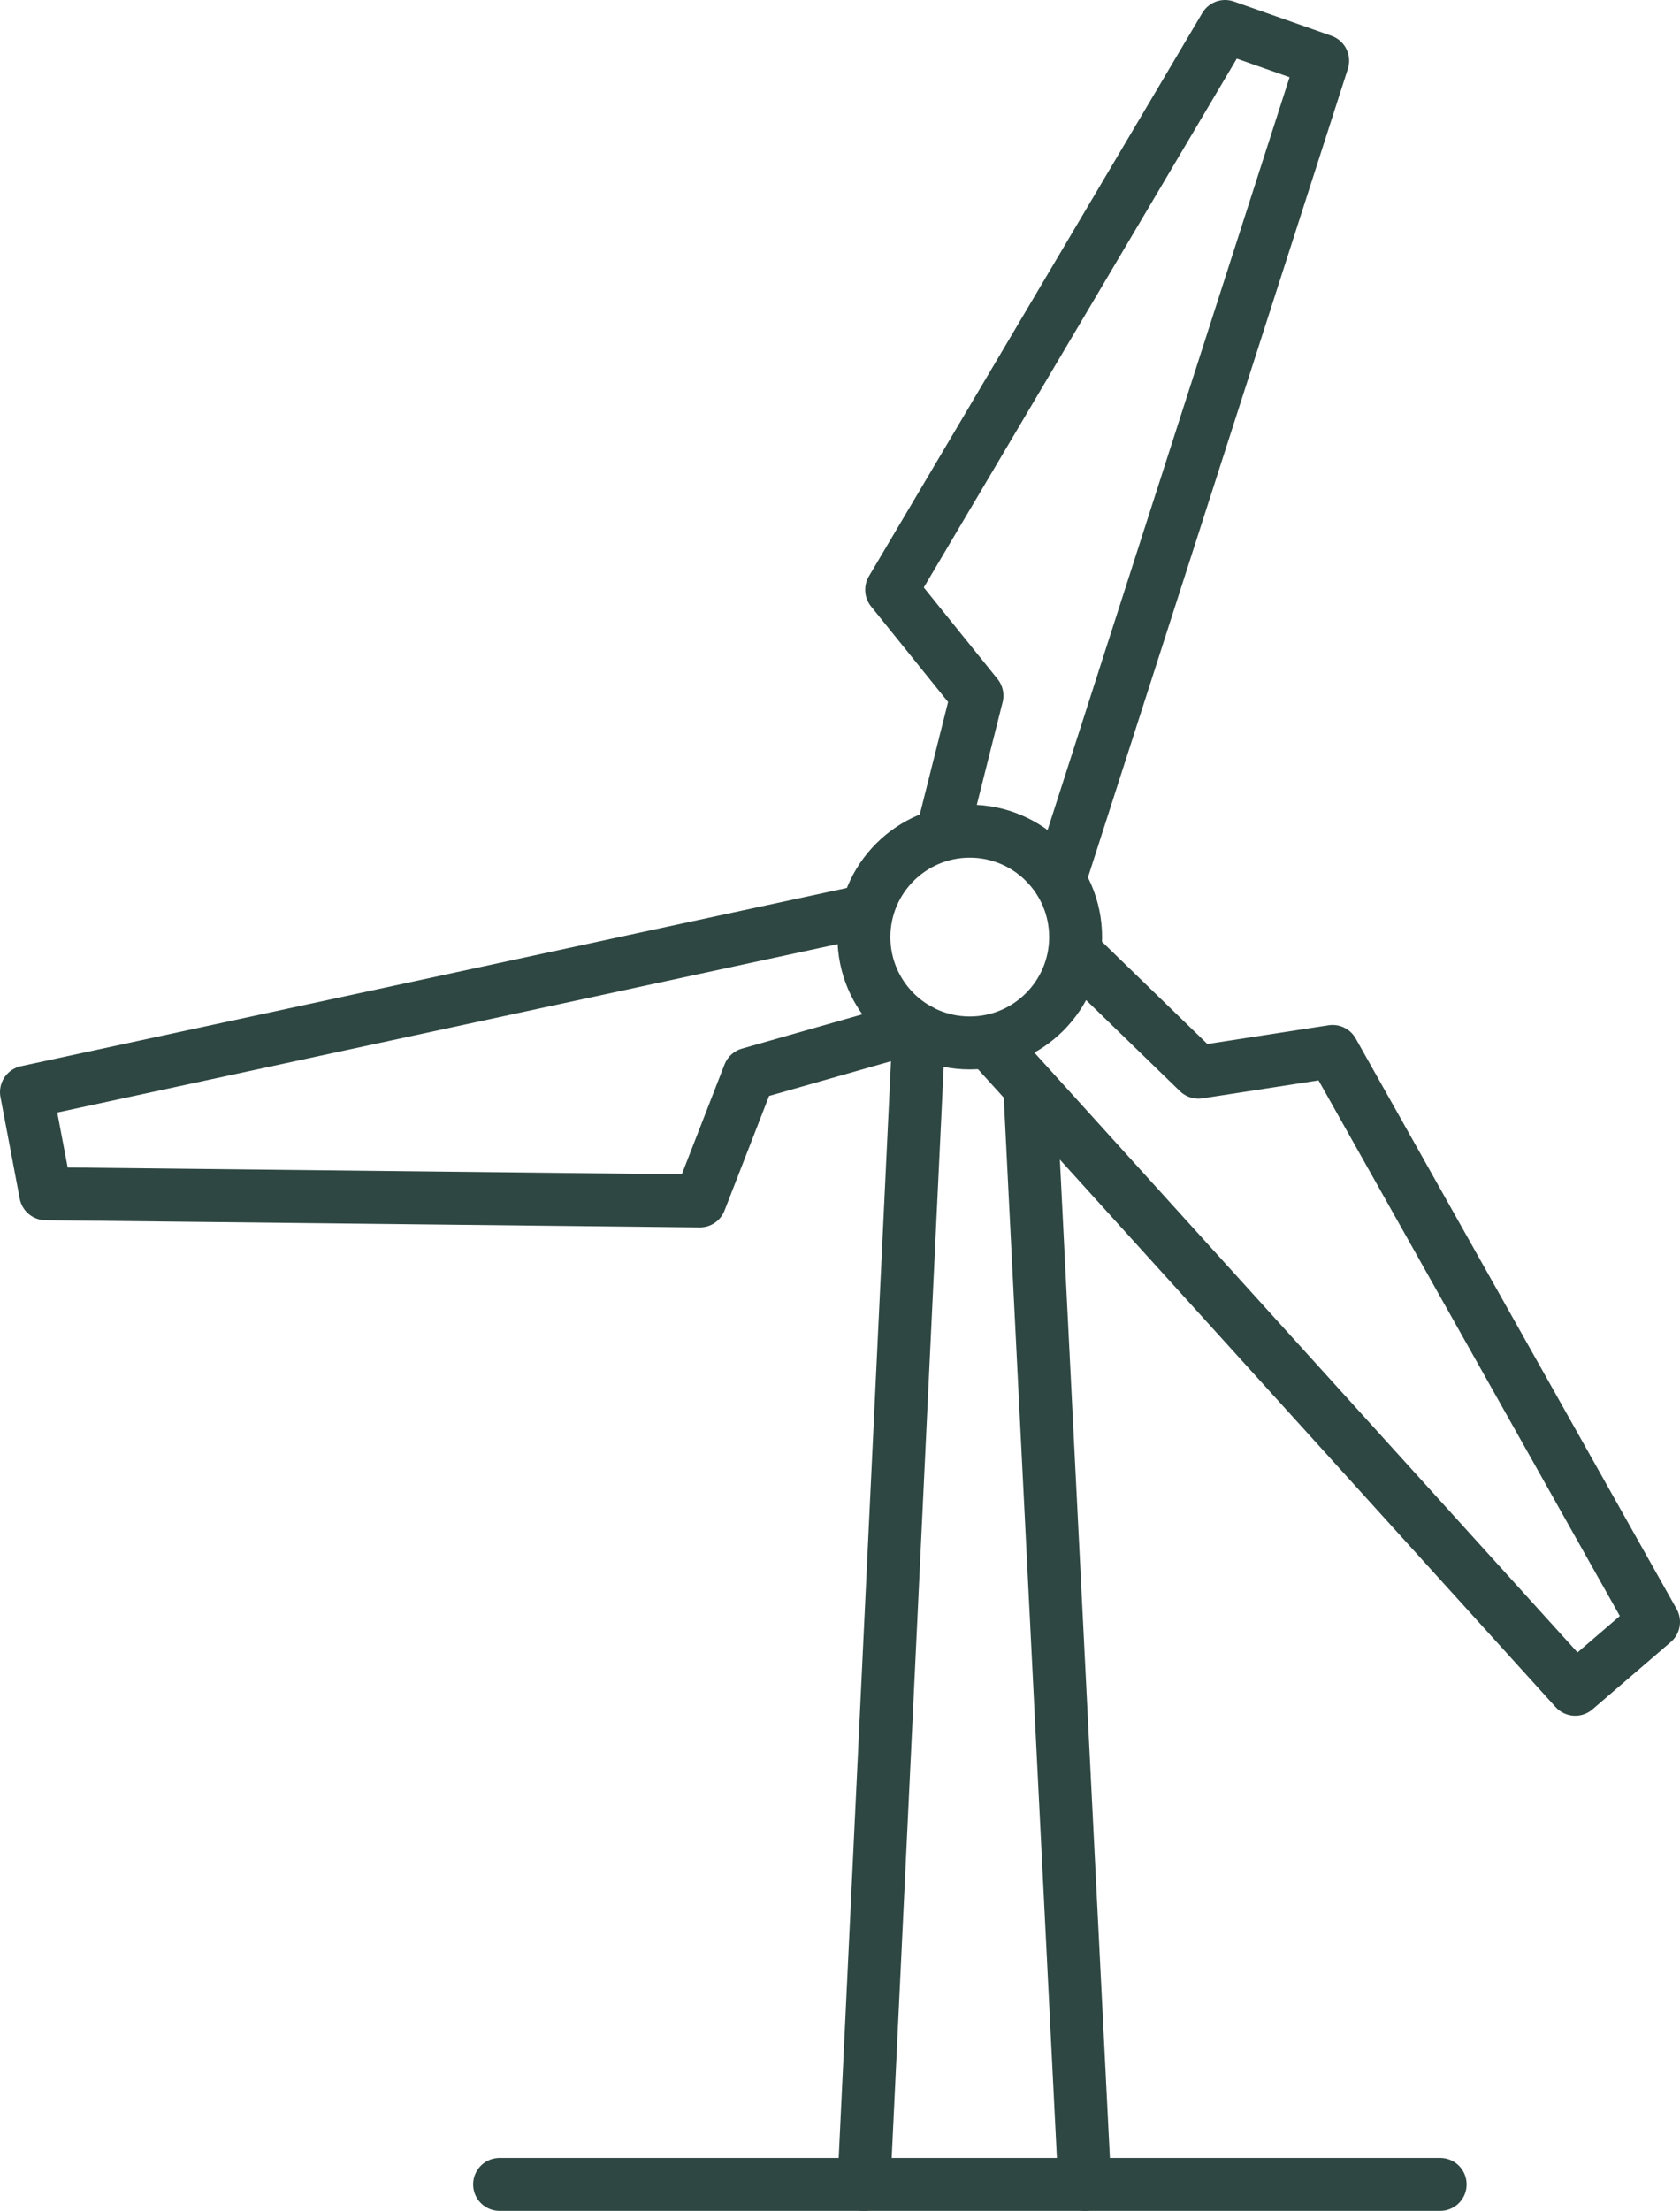
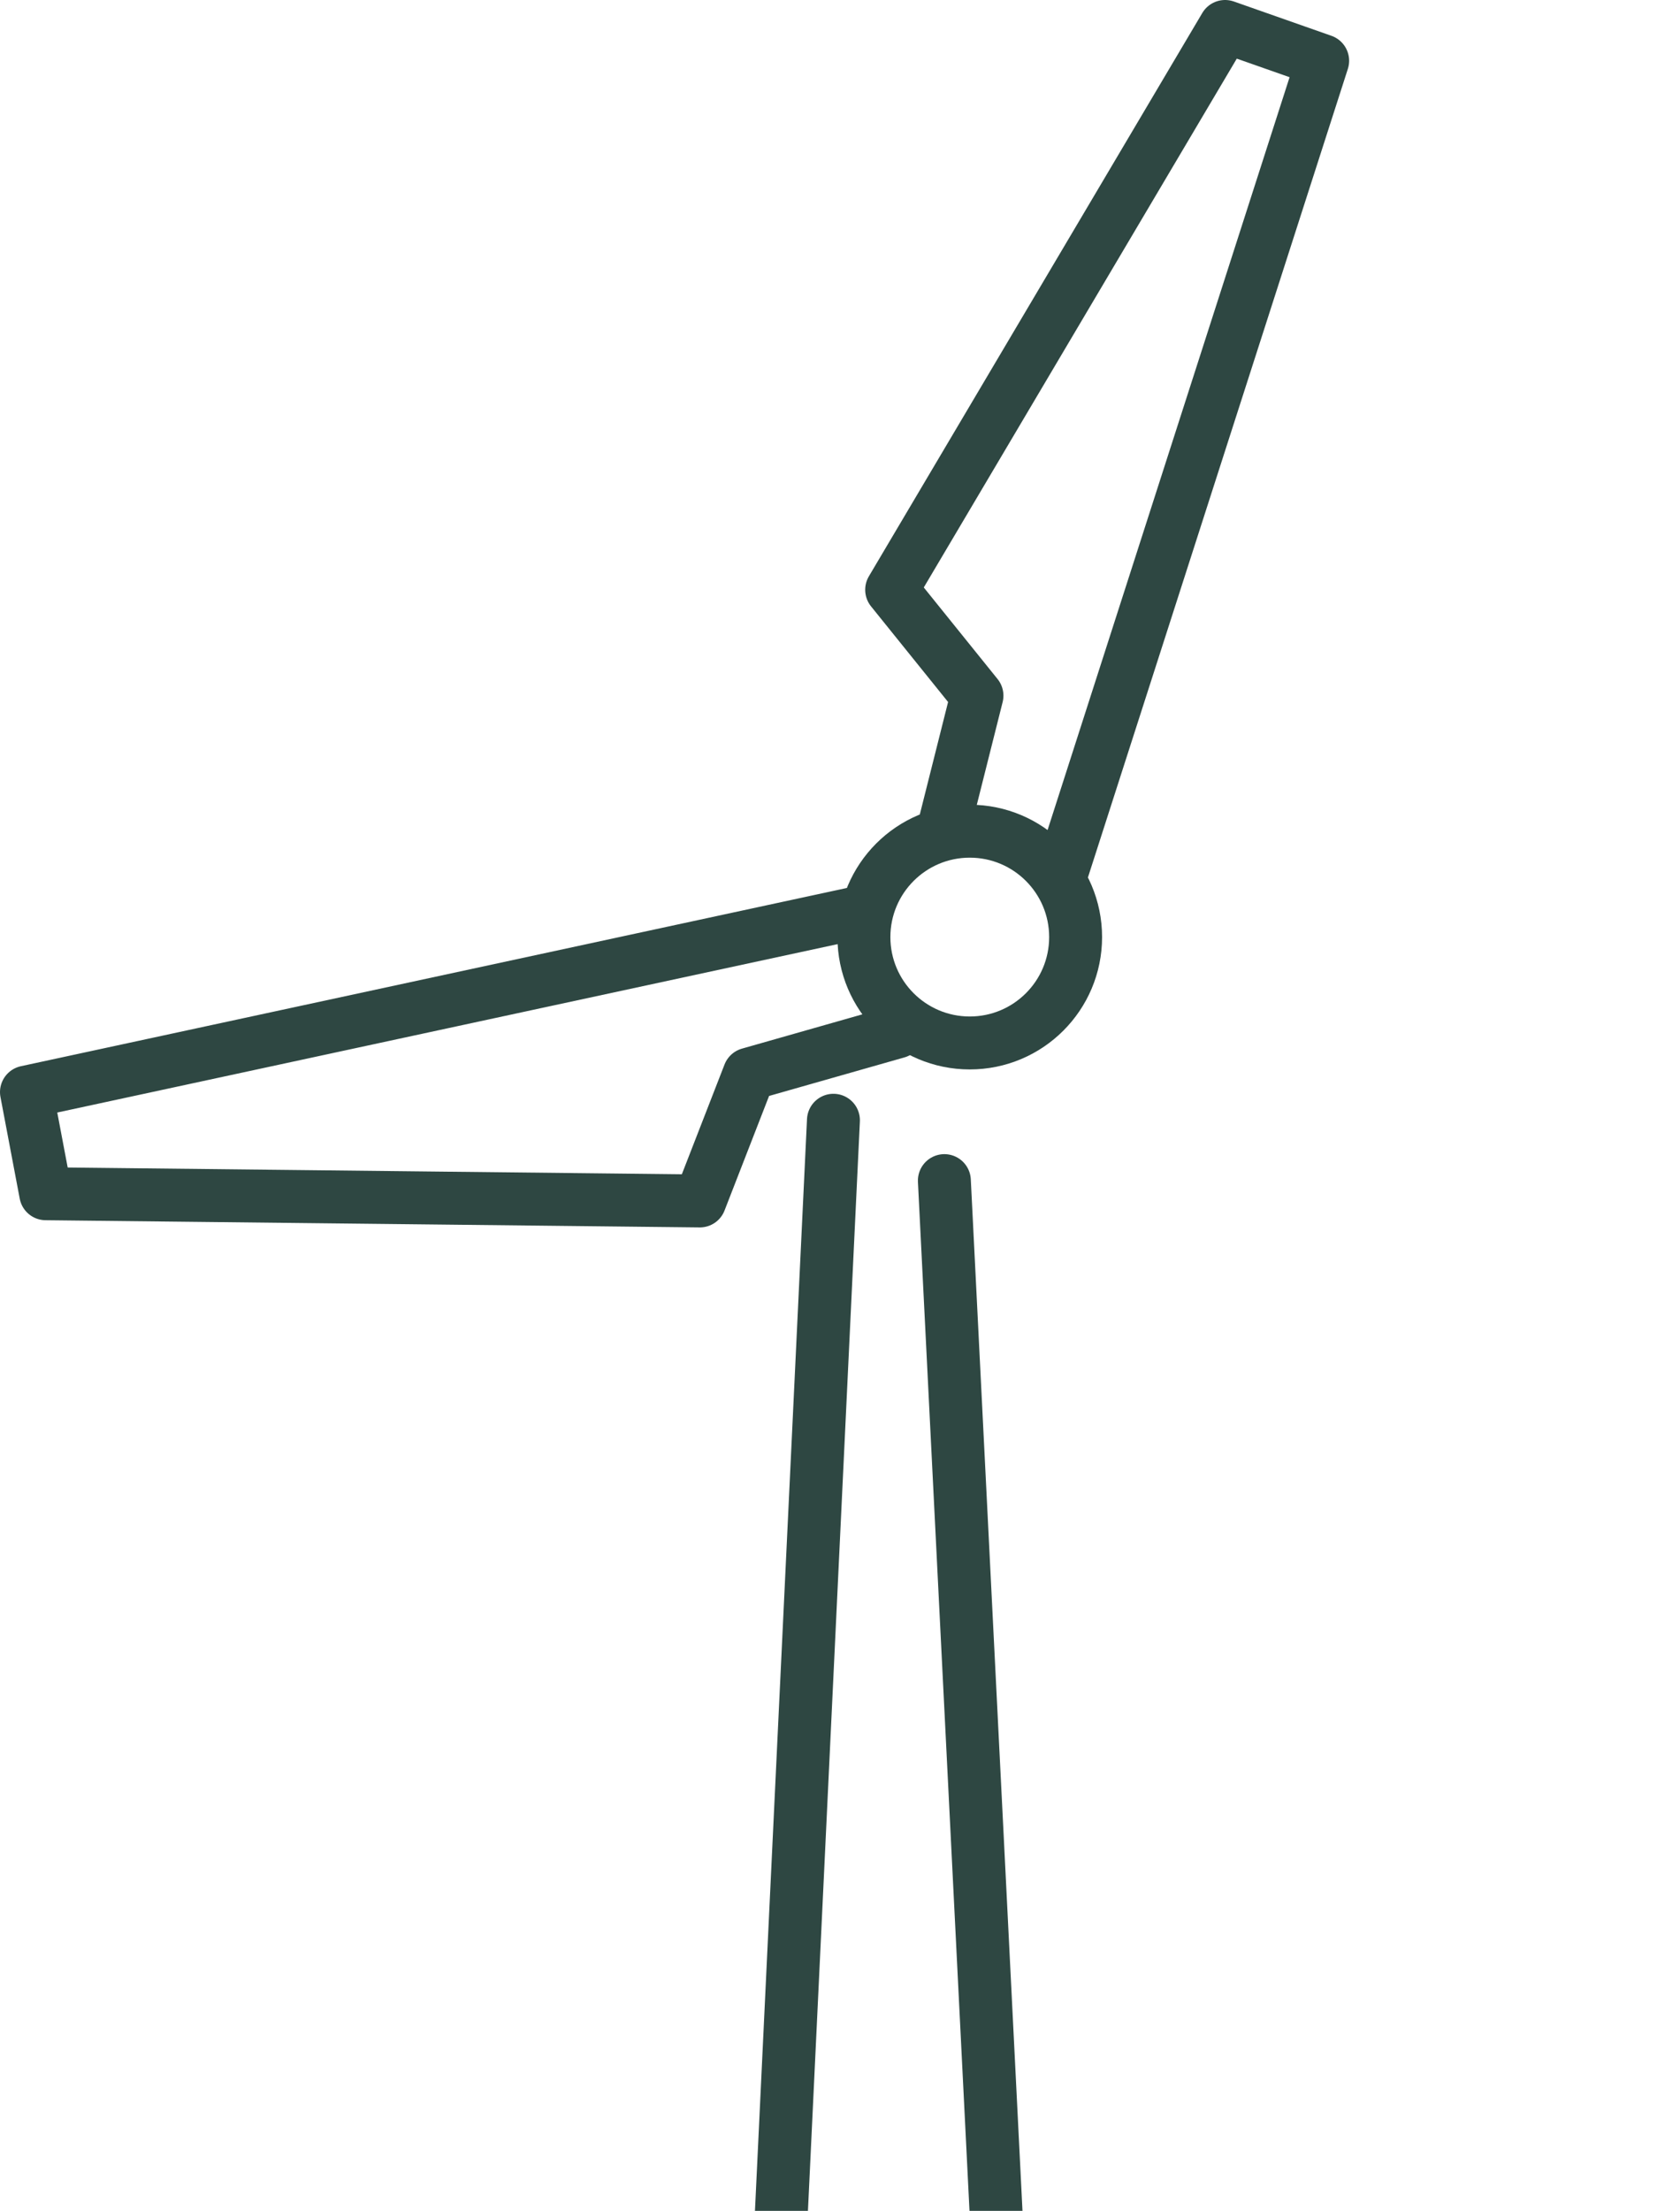
<svg xmlns="http://www.w3.org/2000/svg" viewBox="0 0 79.36 104.4">
  <style>.st1{fill:none;stroke:#2e4742;stroke-width:2.5;stroke-linecap:round;stroke-linejoin:round;stroke-miterlimit:10}</style>
  <g id="Layer_1">
-     <path class="st1" d="M23.6 103.15h44.43" />
    <circle class="st1" cx="45.81" cy="44.25" r="5" />
-     <path class="st1" d="M50.17 41.15L62.48 2.87l-4.61-1.62-15.75 26.6 4.03 5-1.61 6.4m-3.98 3.84L1.25 51.57l.91 4.8 30.9.34 2.33-5.99 6.99-1.99m4.51.66l27.52 30.38 3.7-3.18-15.16-26.94-6.34.98-5.68-5.51m-10.12 58.03l2.6-54.52m7.83 54.52l-2.59-51.67" />
+     <path class="st1" d="M50.17 41.15L62.48 2.87l-4.61-1.62-15.75 26.6 4.03 5-1.61 6.4m-3.98 3.84L1.25 51.57l.91 4.8 30.9.34 2.33-5.99 6.99-1.99m4.51.66m-10.12 58.03l2.6-54.52m7.83 54.52l-2.59-51.67" />
  </g>
</svg>